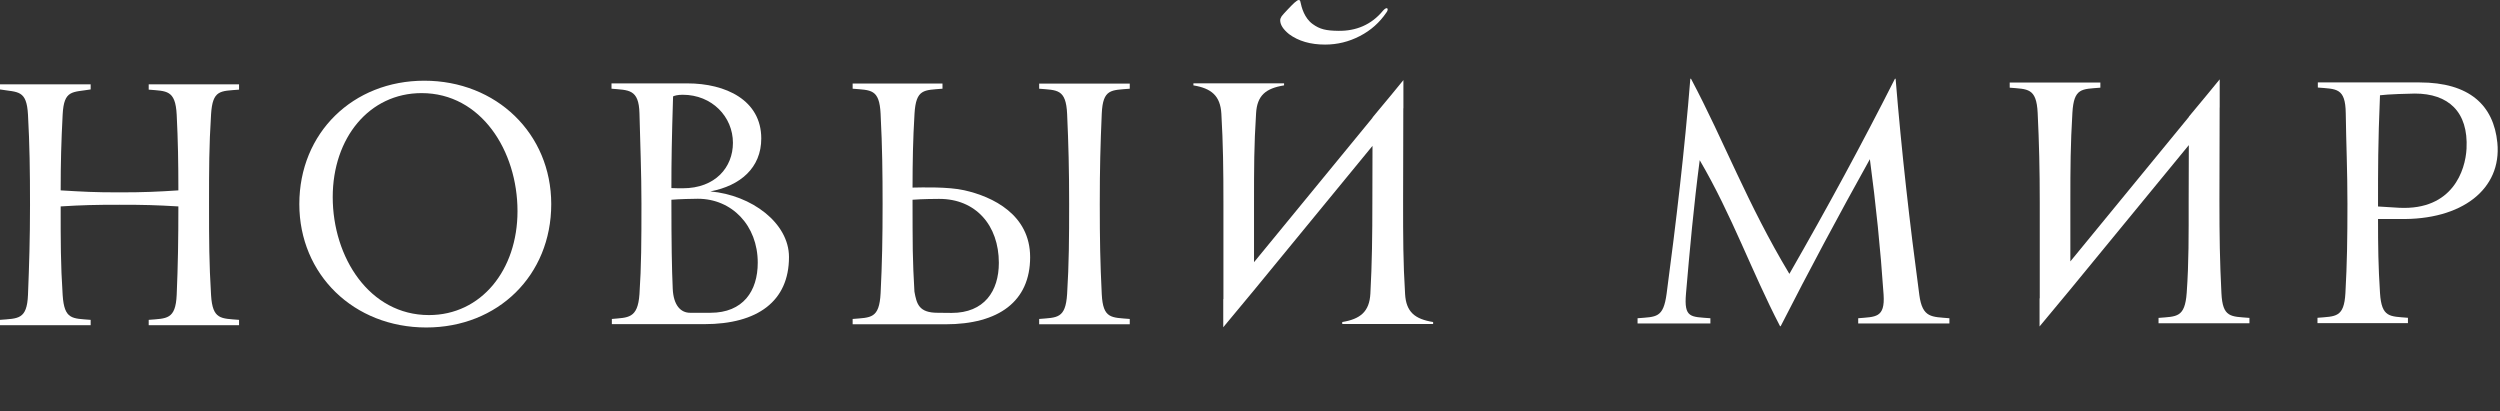
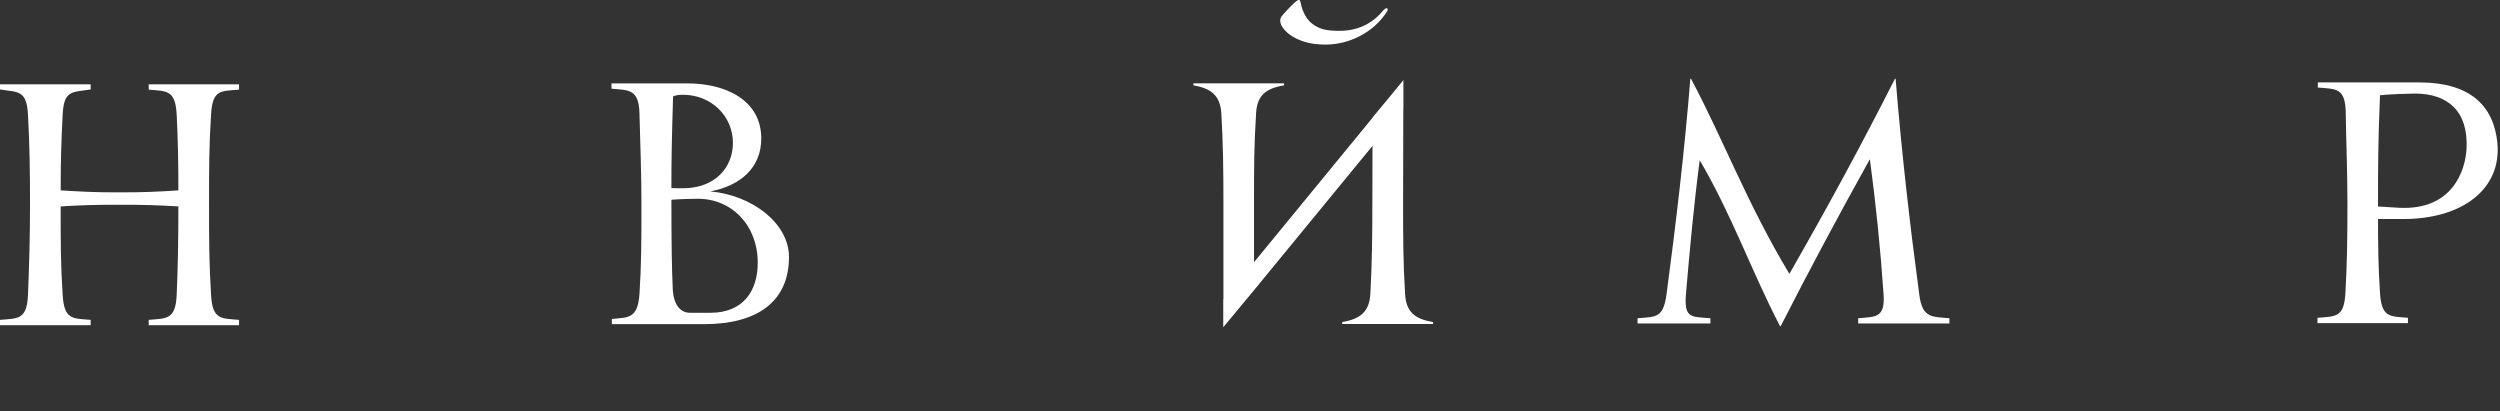
<svg xmlns="http://www.w3.org/2000/svg" width="395" height="65" viewBox="0 0 395 65" fill="none">
  <rect x="0" y="0" width="395" height="65" fill="#333333" stroke="none" />
  <g clip-path="url(#clip0_220_2)">
-     <path d="M350.985 46.316C350.729 41.226 350.67 37.378 350.67 31.653L350.702 17.002L350.712 16.98V12.536L348.762 14.912L345.848 18.423V18.467L327.116 41.301V32.077C327.116 26.362 327.138 22.879 327.44 17.805C327.673 13.854 328.931 14.098 331.858 13.854V13.04H317.534V13.854C320.357 14.098 321.763 13.854 321.952 17.854C322.179 22.618 322.282 26.693 322.282 32.077V47.119L322.25 47.151V51.58L327.094 45.751L345.835 22.927L345.809 31.653C345.809 37.047 345.842 41.491 345.5 46.261C345.214 50.228 343.905 49.989 341.05 50.228V51.075H355.412V50.228C352.482 49.989 351.173 50.228 350.985 46.316Z" fill="white" />
    <path d="M303.254 46.608C301.718 35.158 300.458 24.093 299.507 12.437H299.403C294.175 22.77 288.794 32.678 282.722 43.271C276.066 32.195 272.459 22.395 267.176 12.437H267.073C266.176 23.67 264.818 35.196 263.326 46.396C262.807 50.282 261.693 50.038 258.735 50.282V51.112H270.242V50.282C267.127 50.038 266.051 50.282 266.386 46.396C266.998 39.304 267.603 32.57 268.555 25.309C273.676 34.051 276.752 42.896 281.246 51.535H281.349C285.837 42.739 290.482 34.051 295.44 25.152C296.392 32.25 297.116 39.299 297.608 46.554C297.857 50.282 296.295 50.038 293.596 50.282V51.112H308.006V50.282C305.238 50.038 303.746 50.282 303.254 46.608Z" fill="white" />
    <path d="M375.729 32.624V32.217C375.729 26.84 375.716 22.802 376.038 15.053C377.087 14.896 380.81 14.782 381.547 14.782C386.802 14.782 390.022 17.62 389.712 23.502C389.535 26.867 387.549 33.243 379.08 32.83L375.729 32.624ZM379.08 34.6C389.009 34.816 395.297 29.857 394.583 22.558C394.001 16.632 390.173 13.024 382.287 13.024C379.87 13.024 368.695 13.029 366.218 13.024V13.832C369.122 14.076 370.576 13.832 370.628 17.875C370.694 22.629 370.895 26.943 370.895 32.217C370.895 37.595 370.839 41.562 370.576 46.305C370.359 50.212 369.024 49.968 366.162 50.212V51.053H380.455V50.212C377.6 49.968 376.291 50.212 376.042 46.305C375.765 42.039 375.732 38.941 375.729 34.6H379.08Z" fill="white" />
    <path d="M23.495 14.163C26.301 14.408 27.718 14.163 27.918 18.13C28.123 22.2 28.183 25.744 28.183 30.079C24.971 30.291 22.732 30.394 18.882 30.394C14.827 30.394 13.167 30.291 9.587 30.079C9.587 25.64 9.674 22.466 9.901 18.076C10.106 14.163 11.431 14.608 14.324 14.131V13.322H0V14.131C2.844 14.608 4.207 14.163 4.423 18.13C4.683 22.889 4.742 26.959 4.742 32.353C4.742 37.742 4.612 41.806 4.423 46.571C4.266 50.537 2.839 50.299 0 50.537V51.379H14.324V50.537C11.431 50.299 10.155 50.537 9.901 46.625C9.576 41.654 9.587 38.165 9.587 32.614C12.956 32.402 15.076 32.353 18.872 32.353C22.819 32.353 24.598 32.402 28.183 32.614C28.183 37.899 28.118 41.86 27.918 46.571C27.75 50.537 26.307 50.299 23.495 50.537V51.379H37.77V50.537C34.931 50.299 33.58 50.537 33.347 46.625C33.039 41.551 33.028 38.062 33.028 32.353C33.028 26.644 33.028 23.15 33.347 18.076C33.59 14.163 34.802 14.408 37.77 14.163V13.322H23.495V14.163Z" fill="white" />
-     <path d="M67.776 49.782C58.378 49.782 52.57 40.672 52.57 31.137C52.57 21.814 58.324 14.711 66.613 14.711C76.011 14.711 81.765 23.822 81.765 33.362C81.765 42.685 76.011 49.782 67.776 49.782ZM67.035 12.752C55.793 12.752 47.293 20.962 47.293 32.25C47.293 43.374 55.896 51.742 67.354 51.742C78.65 51.742 87.096 43.531 87.096 32.25C87.096 21.12 78.439 12.752 67.035 12.752Z" fill="white" />
    <path d="M112.256 49.419H109.033C107.562 49.419 106.41 48.258 106.292 45.62C106.151 42.452 106.081 38.528 106.081 31.56C107.238 31.457 109.52 31.403 110.256 31.403C115.619 31.403 119.724 35.598 119.724 41.507C119.724 45.989 117.409 49.419 112.256 49.419ZM106.346 15.232C106.551 15.118 107.081 14.972 107.871 14.972C112.499 14.972 115.803 18.45 115.803 22.569C115.803 26.416 113.034 29.748 107.881 29.748C107.416 29.732 106.73 29.764 106.081 29.715C106.081 25.282 106.135 22.145 106.346 15.232ZM112.234 30.242C116.966 29.346 120.28 26.524 120.28 21.879C120.28 15.813 114.651 13.175 108.606 13.175H96.618V14.016C99.289 14.261 100.944 14.016 101.036 17.924C101.149 22.731 101.349 27.263 101.349 32.222C101.349 38.078 101.333 42.034 101.036 46.467C100.771 50.396 99.192 50.152 96.672 50.396V51.215H111.288C119.718 51.215 124.66 47.585 124.66 40.612C124.66 35.229 118.755 30.822 112.234 30.242Z" fill="white" />
-     <path d="M164.188 14.017C167.016 14.261 168.428 14.017 168.606 18.011C168.822 22.77 168.925 26.834 168.925 32.223C168.925 37.606 168.898 41.676 168.606 46.43C168.363 50.396 167 50.153 164.188 50.396V51.238H178.501V50.396C175.608 50.153 174.273 50.396 174.078 46.484C173.829 41.405 173.765 37.921 173.765 32.223C173.765 26.514 173.862 23.036 174.078 17.957C174.251 14.017 175.571 14.261 178.501 14.017V13.209H164.188V14.017Z" fill="white" />
-     <path d="M150.356 49.441C149.231 49.441 149.231 49.419 148.15 49.419C145.165 49.419 144.83 48.003 144.479 46.071C144.333 43.699 144.262 41.708 144.219 39.608C144.192 37.464 144.181 34.914 144.181 31.718V31.56C145.695 31.435 147.972 31.425 148.355 31.425C154.179 31.397 157.818 35.619 157.818 41.529C157.818 46.011 155.504 49.441 150.356 49.441ZM152.33 30.057C149.848 29.498 145.738 29.607 144.181 29.639C144.192 25.358 144.241 22.205 144.495 17.945C144.732 14.016 146.009 14.261 148.913 14.016V13.197H134.718V14.016C137.595 14.261 138.947 14.016 139.136 17.999C139.141 18.135 139.147 18.271 139.152 18.406C139.396 23.03 139.45 27.436 139.45 32.228C139.45 37.589 139.374 41.588 139.136 46.326C138.925 50.396 137.568 50.152 134.718 50.396V51.237H149.389C157.818 51.237 162.761 47.606 162.761 40.633C162.761 33.91 156.851 31.061 152.33 30.057Z" fill="white" />
    <path d="M216.52 46.386C216.369 49.24 214.936 50.412 212.075 50.879V51.194H226.432V50.879C223.539 50.412 222.16 49.289 222.003 46.435C221.69 41.35 221.69 37.497 221.69 31.772L221.722 17.121L221.738 17.104V12.655L219.786 15.037L216.871 18.543V18.591L198.135 41.426V32.196C198.135 26.487 198.135 22.998 198.46 17.924C198.616 15.075 199.995 13.957 202.883 13.49V13.165H188.559V13.49C191.392 13.957 192.82 15.129 192.976 17.978C193.252 22.737 193.301 26.812 193.301 32.196V46.847C193.301 46.983 193.301 47.108 193.301 47.238L193.274 47.276V51.704L198.119 45.871L216.855 23.047L216.834 31.772C216.834 37.172 216.779 41.611 216.52 46.386Z" fill="white" />
    <path d="M203.678 5.399C205.165 6.496 207.058 7.044 209.362 7.044C211.303 7.044 213.136 6.593 214.866 5.692C216.597 4.797 217.986 3.554 219.052 1.975C219.143 1.856 219.203 1.742 219.23 1.633C219.262 1.525 219.262 1.443 219.23 1.384C219.203 1.319 219.159 1.292 219.095 1.292C218.943 1.292 218.749 1.427 218.505 1.698C216.656 3.95 214.201 4.906 211.503 4.873C209.502 4.851 208.534 4.623 207.399 3.799C206.09 2.854 205.647 1.188 205.463 0.277C205.431 0.092 205.338 0 205.192 0C205.068 0 204.841 0.147 204.511 0.434C204.176 0.727 202.711 2.263 202.499 2.567C202.343 2.811 202.272 3.023 202.272 3.207C202.272 3.907 202.737 4.64 203.678 5.399Z" fill="white" />
  </g>
  <defs>
    <clipPath id="clip0_220_2">
      <rect width="394.639" height="64.049" fill="white" />
    </clipPath>
  </defs>
</svg>